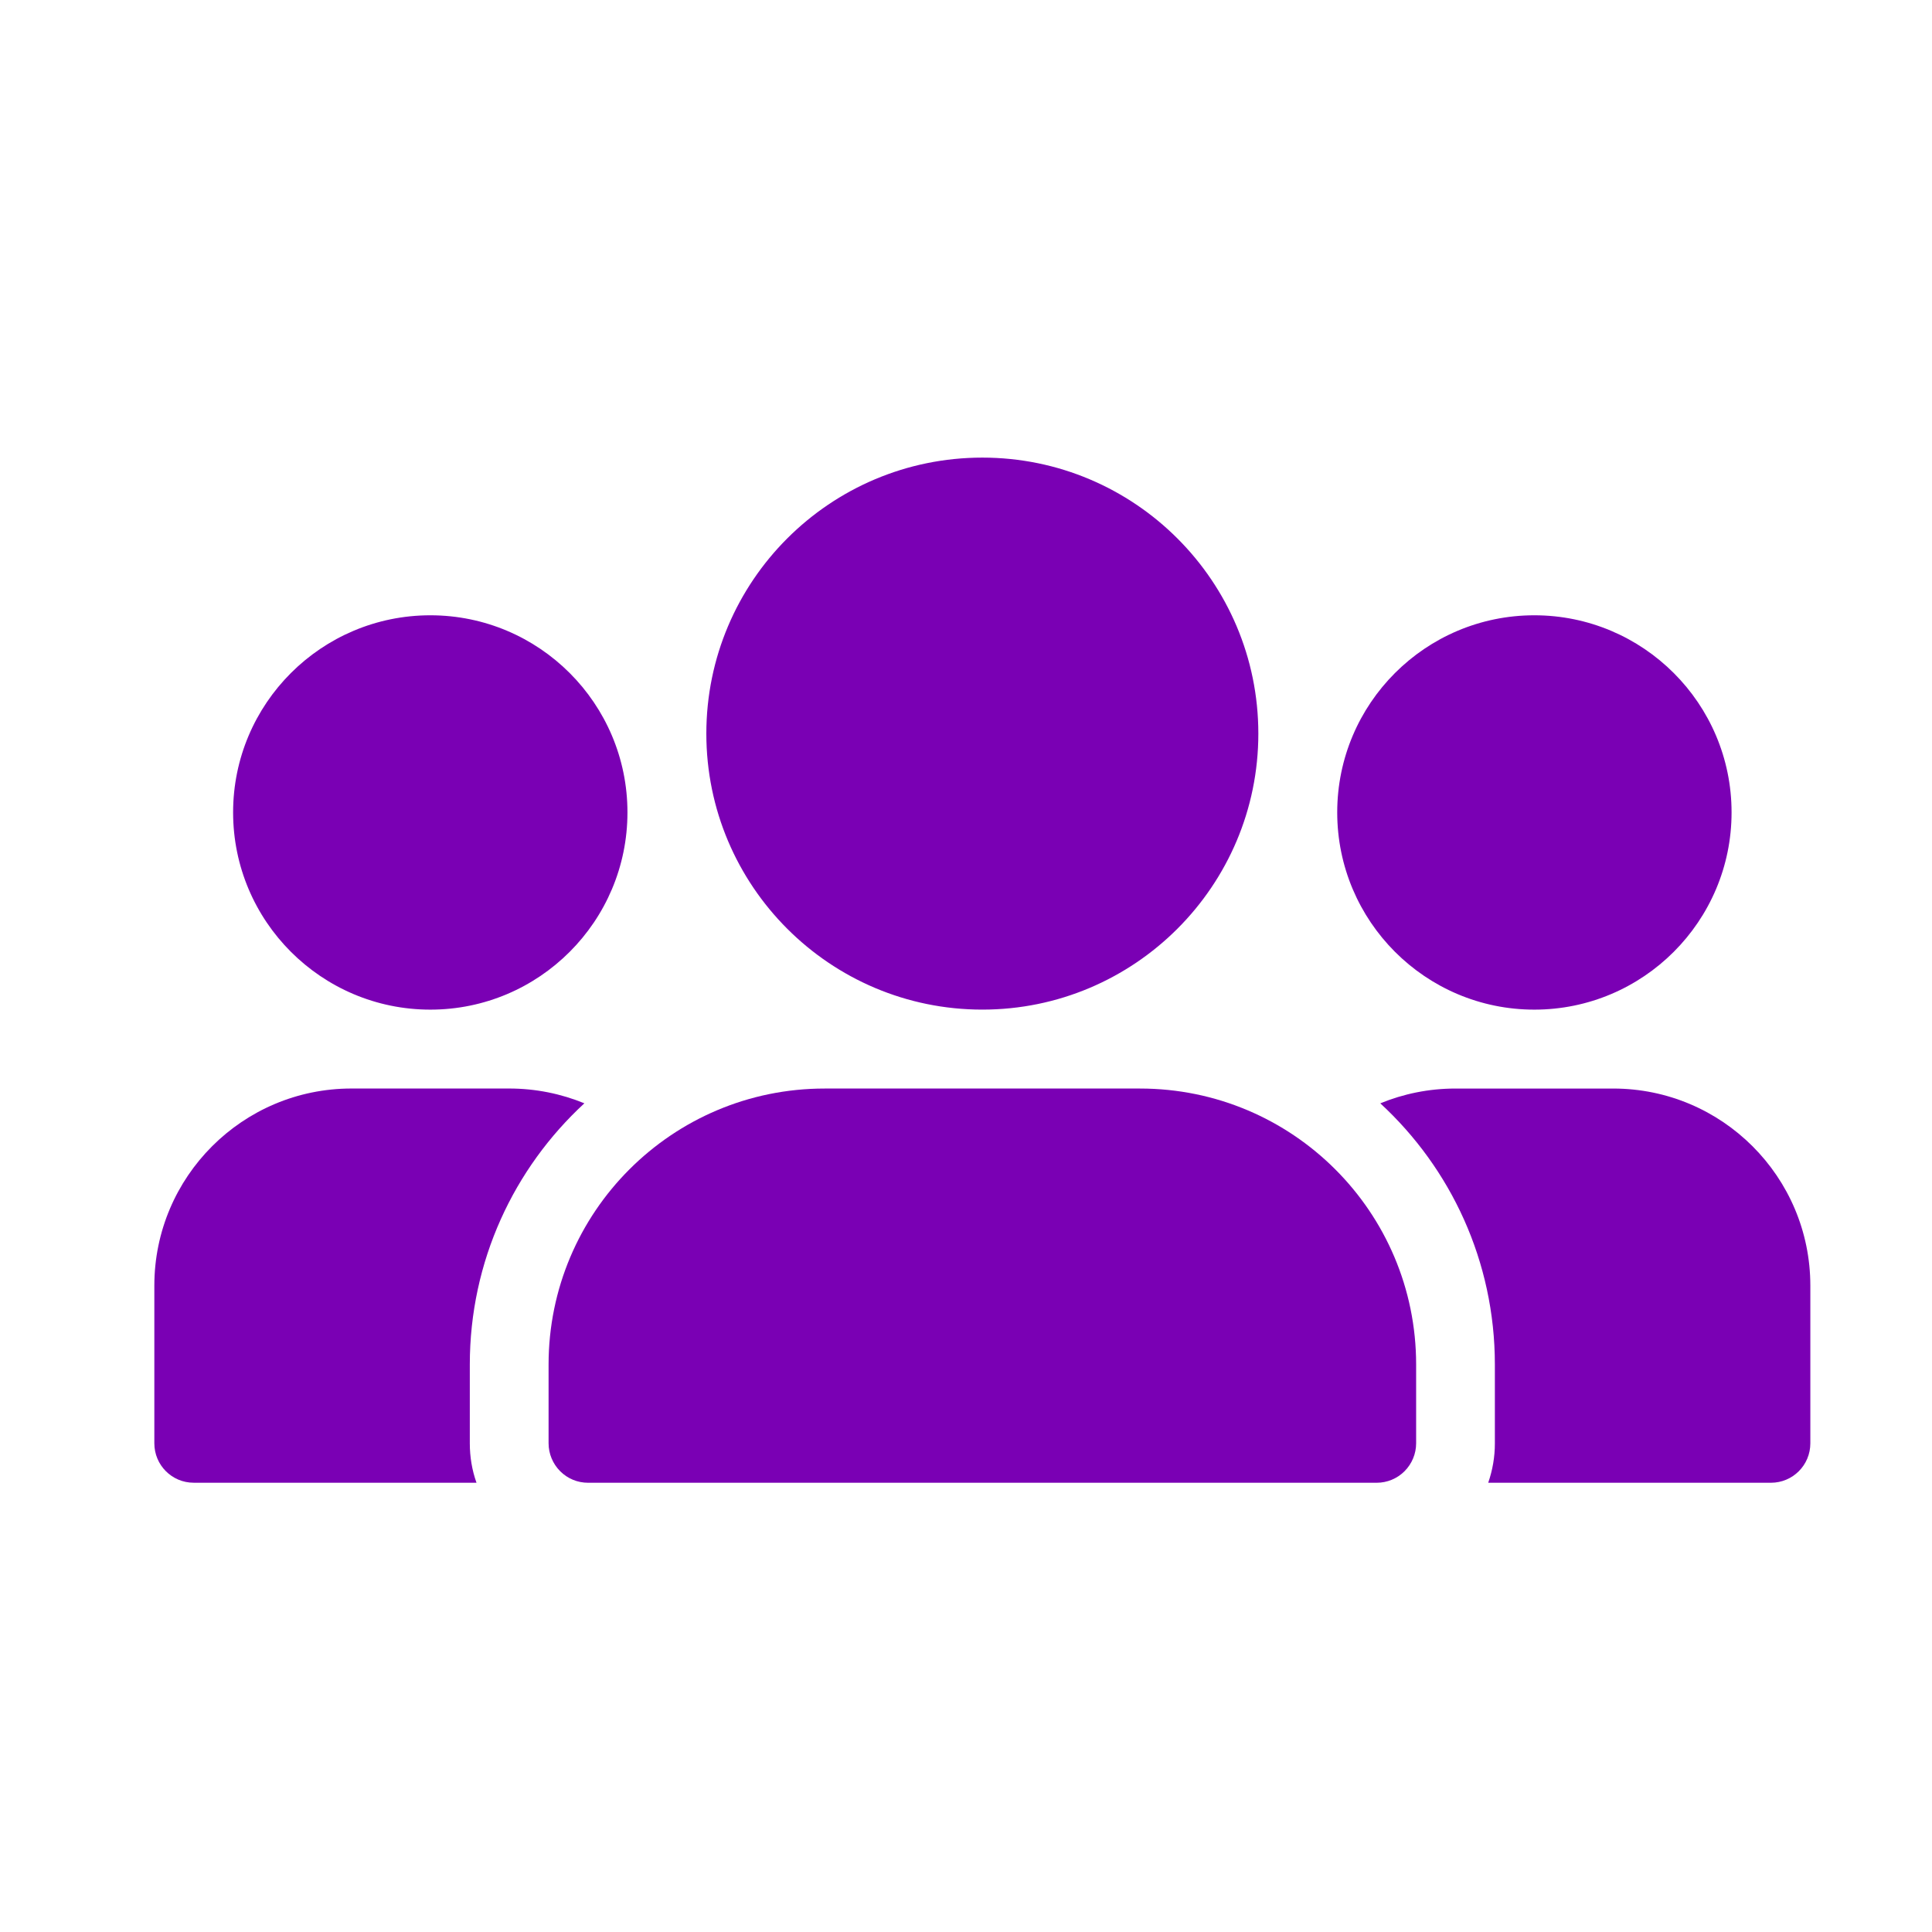
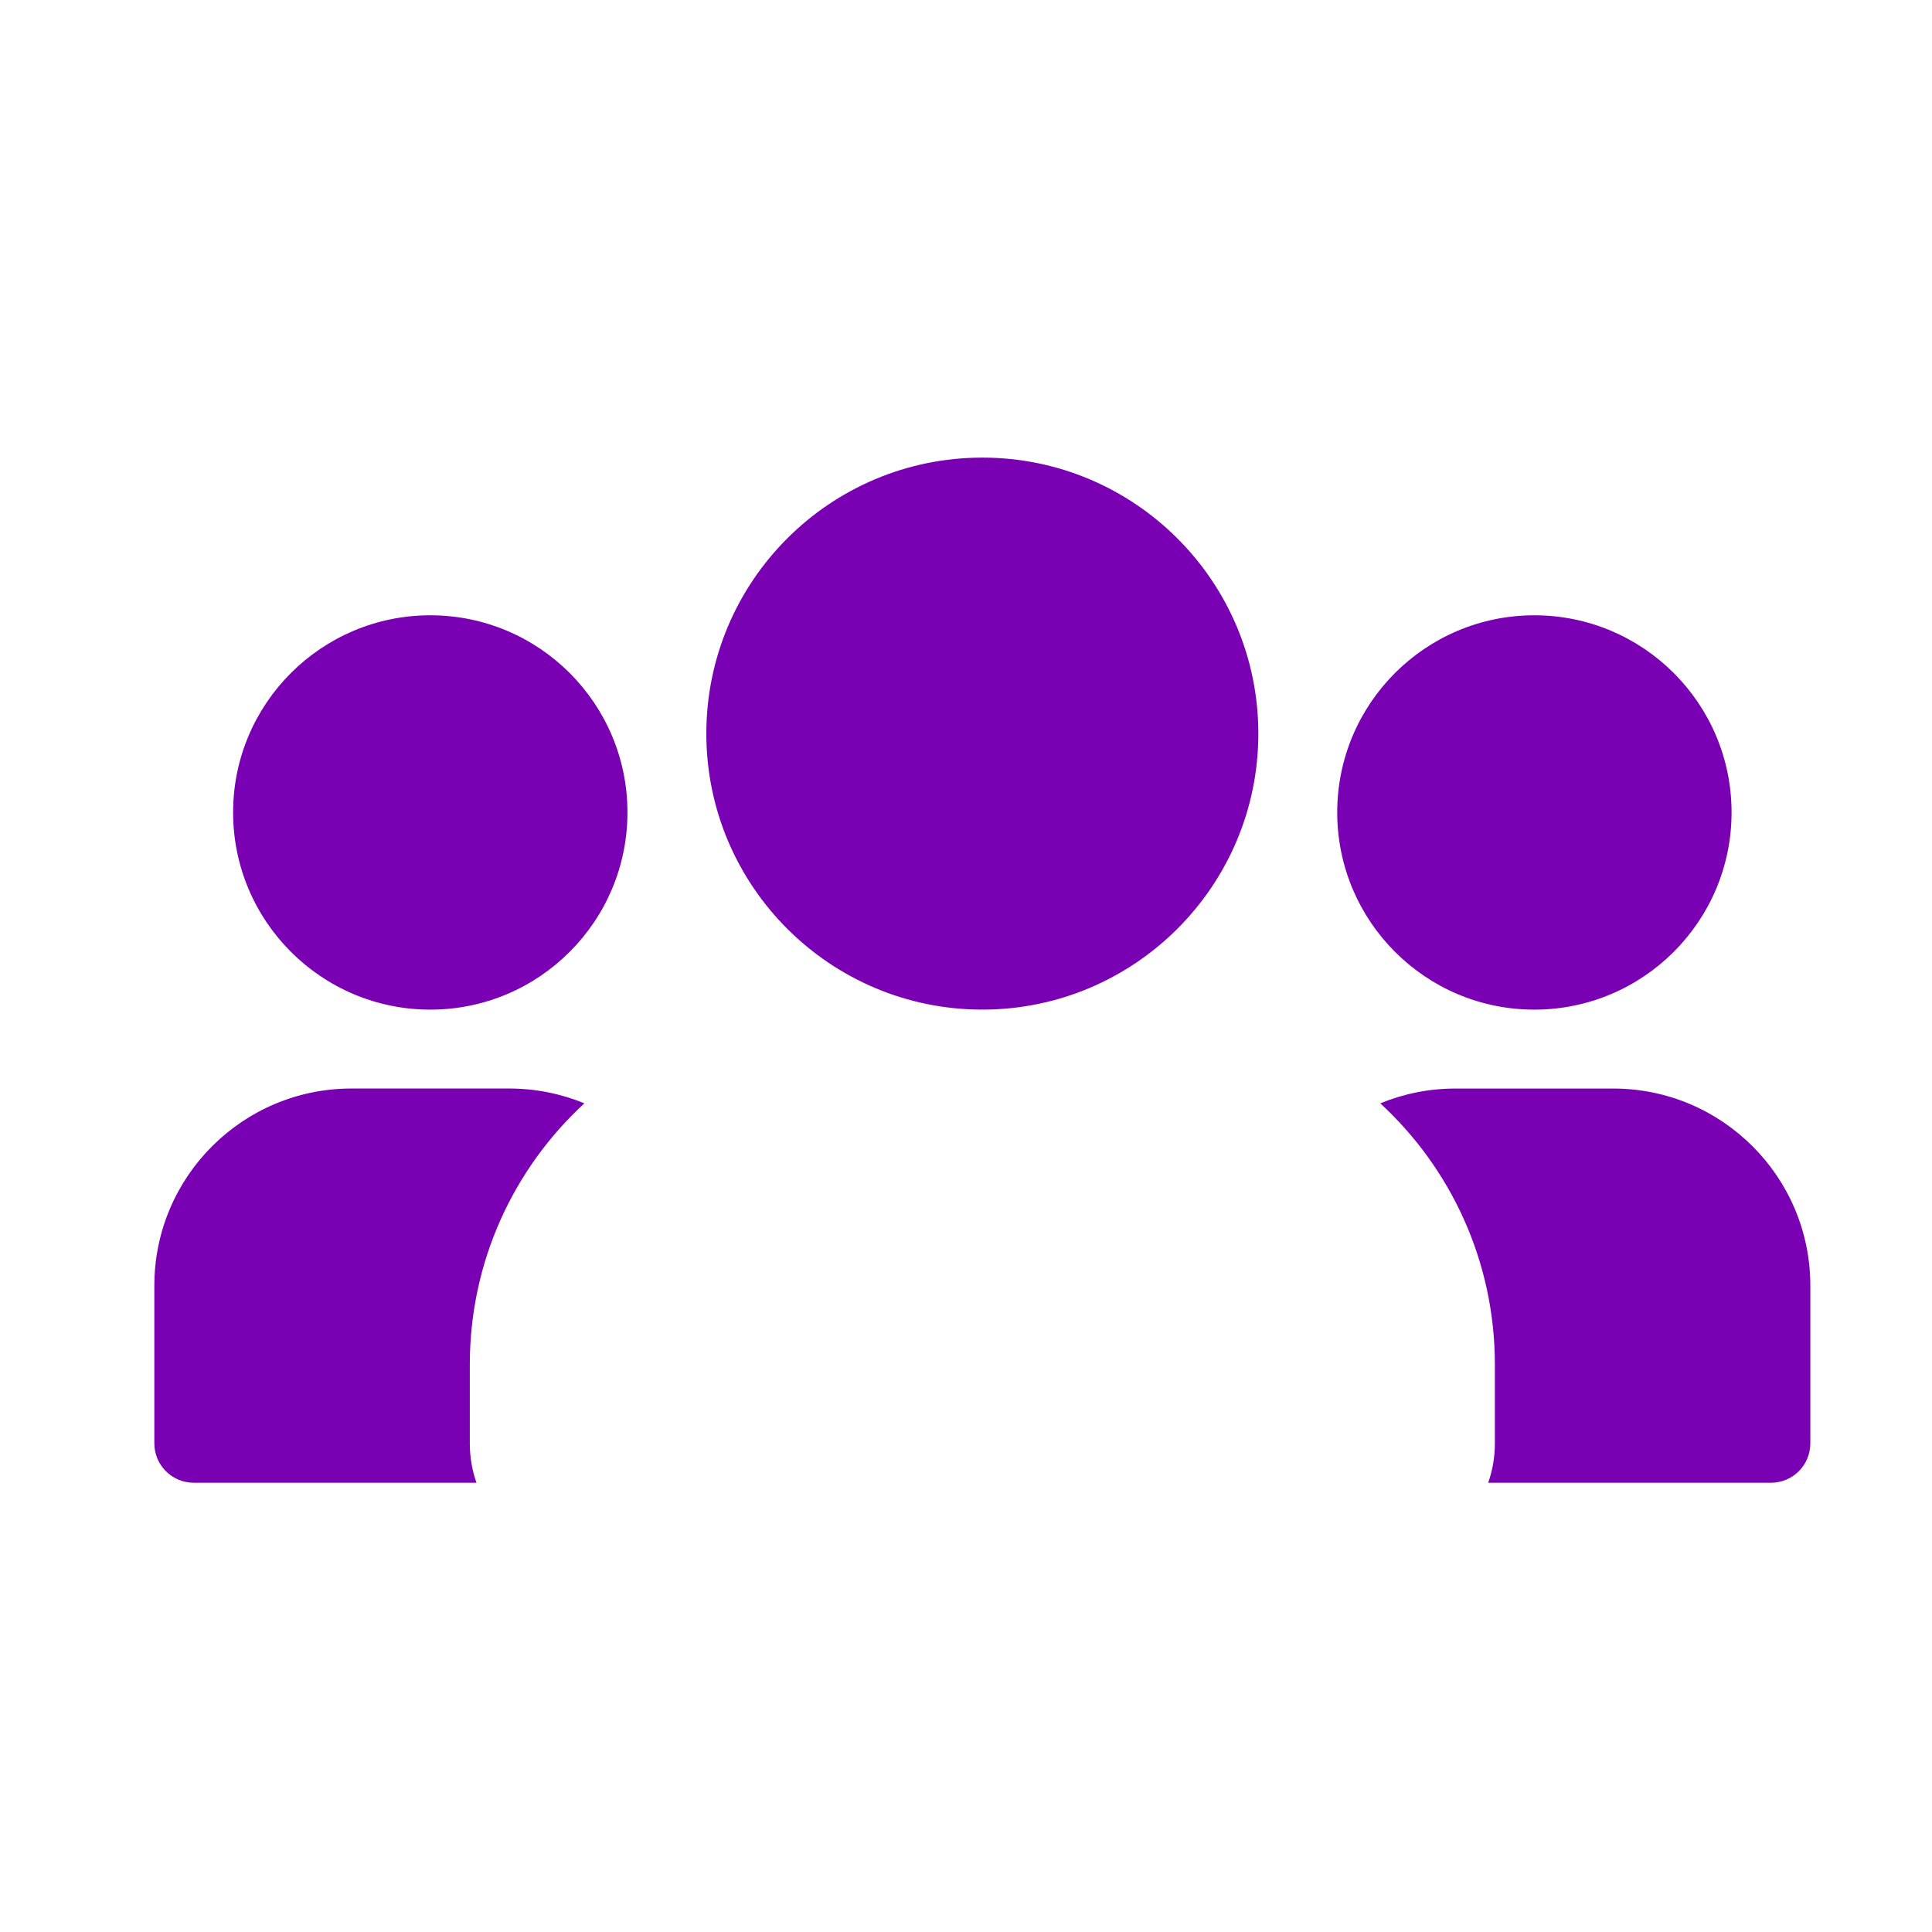
<svg xmlns="http://www.w3.org/2000/svg" version="1.1" id="Capa_1" x="0px" y="0px" width="70px" height="70px" viewBox="0 0 70 70" enable-background="new 0 0 70 70" xml:space="preserve">
  <g>
    <g>
      <path fill-rule="evenodd" clip-rule="evenodd" fill="#7A00B4" d="M15.592,22.293c-3.943,0-7.146,3.199-7.146,7.142    s3.203,7.146,7.146,7.146s7.142-3.203,7.142-7.146S19.535,22.293,15.592,22.293z M55.592,22.293c-3.943,0-7.142,3.199-7.142,7.142    s3.199,7.146,7.142,7.146s7.146-3.203,7.146-7.146S59.535,22.293,55.592,22.293z M35.592,16.58c-5.521,0-10,4.479-10,10    c0,5.517,4.479,10,10,10c5.517,0,10-4.483,10-10C45.592,21.059,41.109,16.58,35.592,16.58z" />
      <path fill-rule="evenodd" clip-rule="evenodd" fill="#7A00B4" d="M21.173,39.975c-0.842-0.345-1.761-0.536-2.727-0.536h-5.712    c-3.943,0-7.142,3.199-7.142,7.142v5.712c0,0.791,0.638,1.429,1.425,1.429h10.247c-0.162-0.455-0.242-0.936-0.242-1.429v-2.854    C17.022,45.696,18.621,42.327,21.173,39.975L21.173,39.975z" />
-       <path fill-rule="evenodd" clip-rule="evenodd" fill="#7A00B4" d="M49.88,53.723H21.305c-0.379,0-0.74-0.149-1.008-0.417    c-0.268-0.268-0.421-0.634-0.421-1.012v-2.854c0-5.525,4.479-10,10-10h11.429c5.525,0,10.004,4.475,10.004,10v2.854    c0,0.379-0.153,0.744-0.421,1.012C50.62,53.574,50.258,53.723,49.88,53.723L49.88,53.723z" />
      <path fill-rule="evenodd" clip-rule="evenodd" fill="#7A00B4" d="M53.921,53.723h10.242c0.791,0,1.429-0.638,1.429-1.429v-5.712    c0-3.943-3.199-7.142-7.142-7.142h-5.717c-0.961,0-1.884,0.191-2.722,0.536c2.552,2.352,4.151,5.721,4.151,9.464v2.854    C54.163,52.787,54.078,53.267,53.921,53.723L53.921,53.723z" />
    </g>
  </g>
</svg>